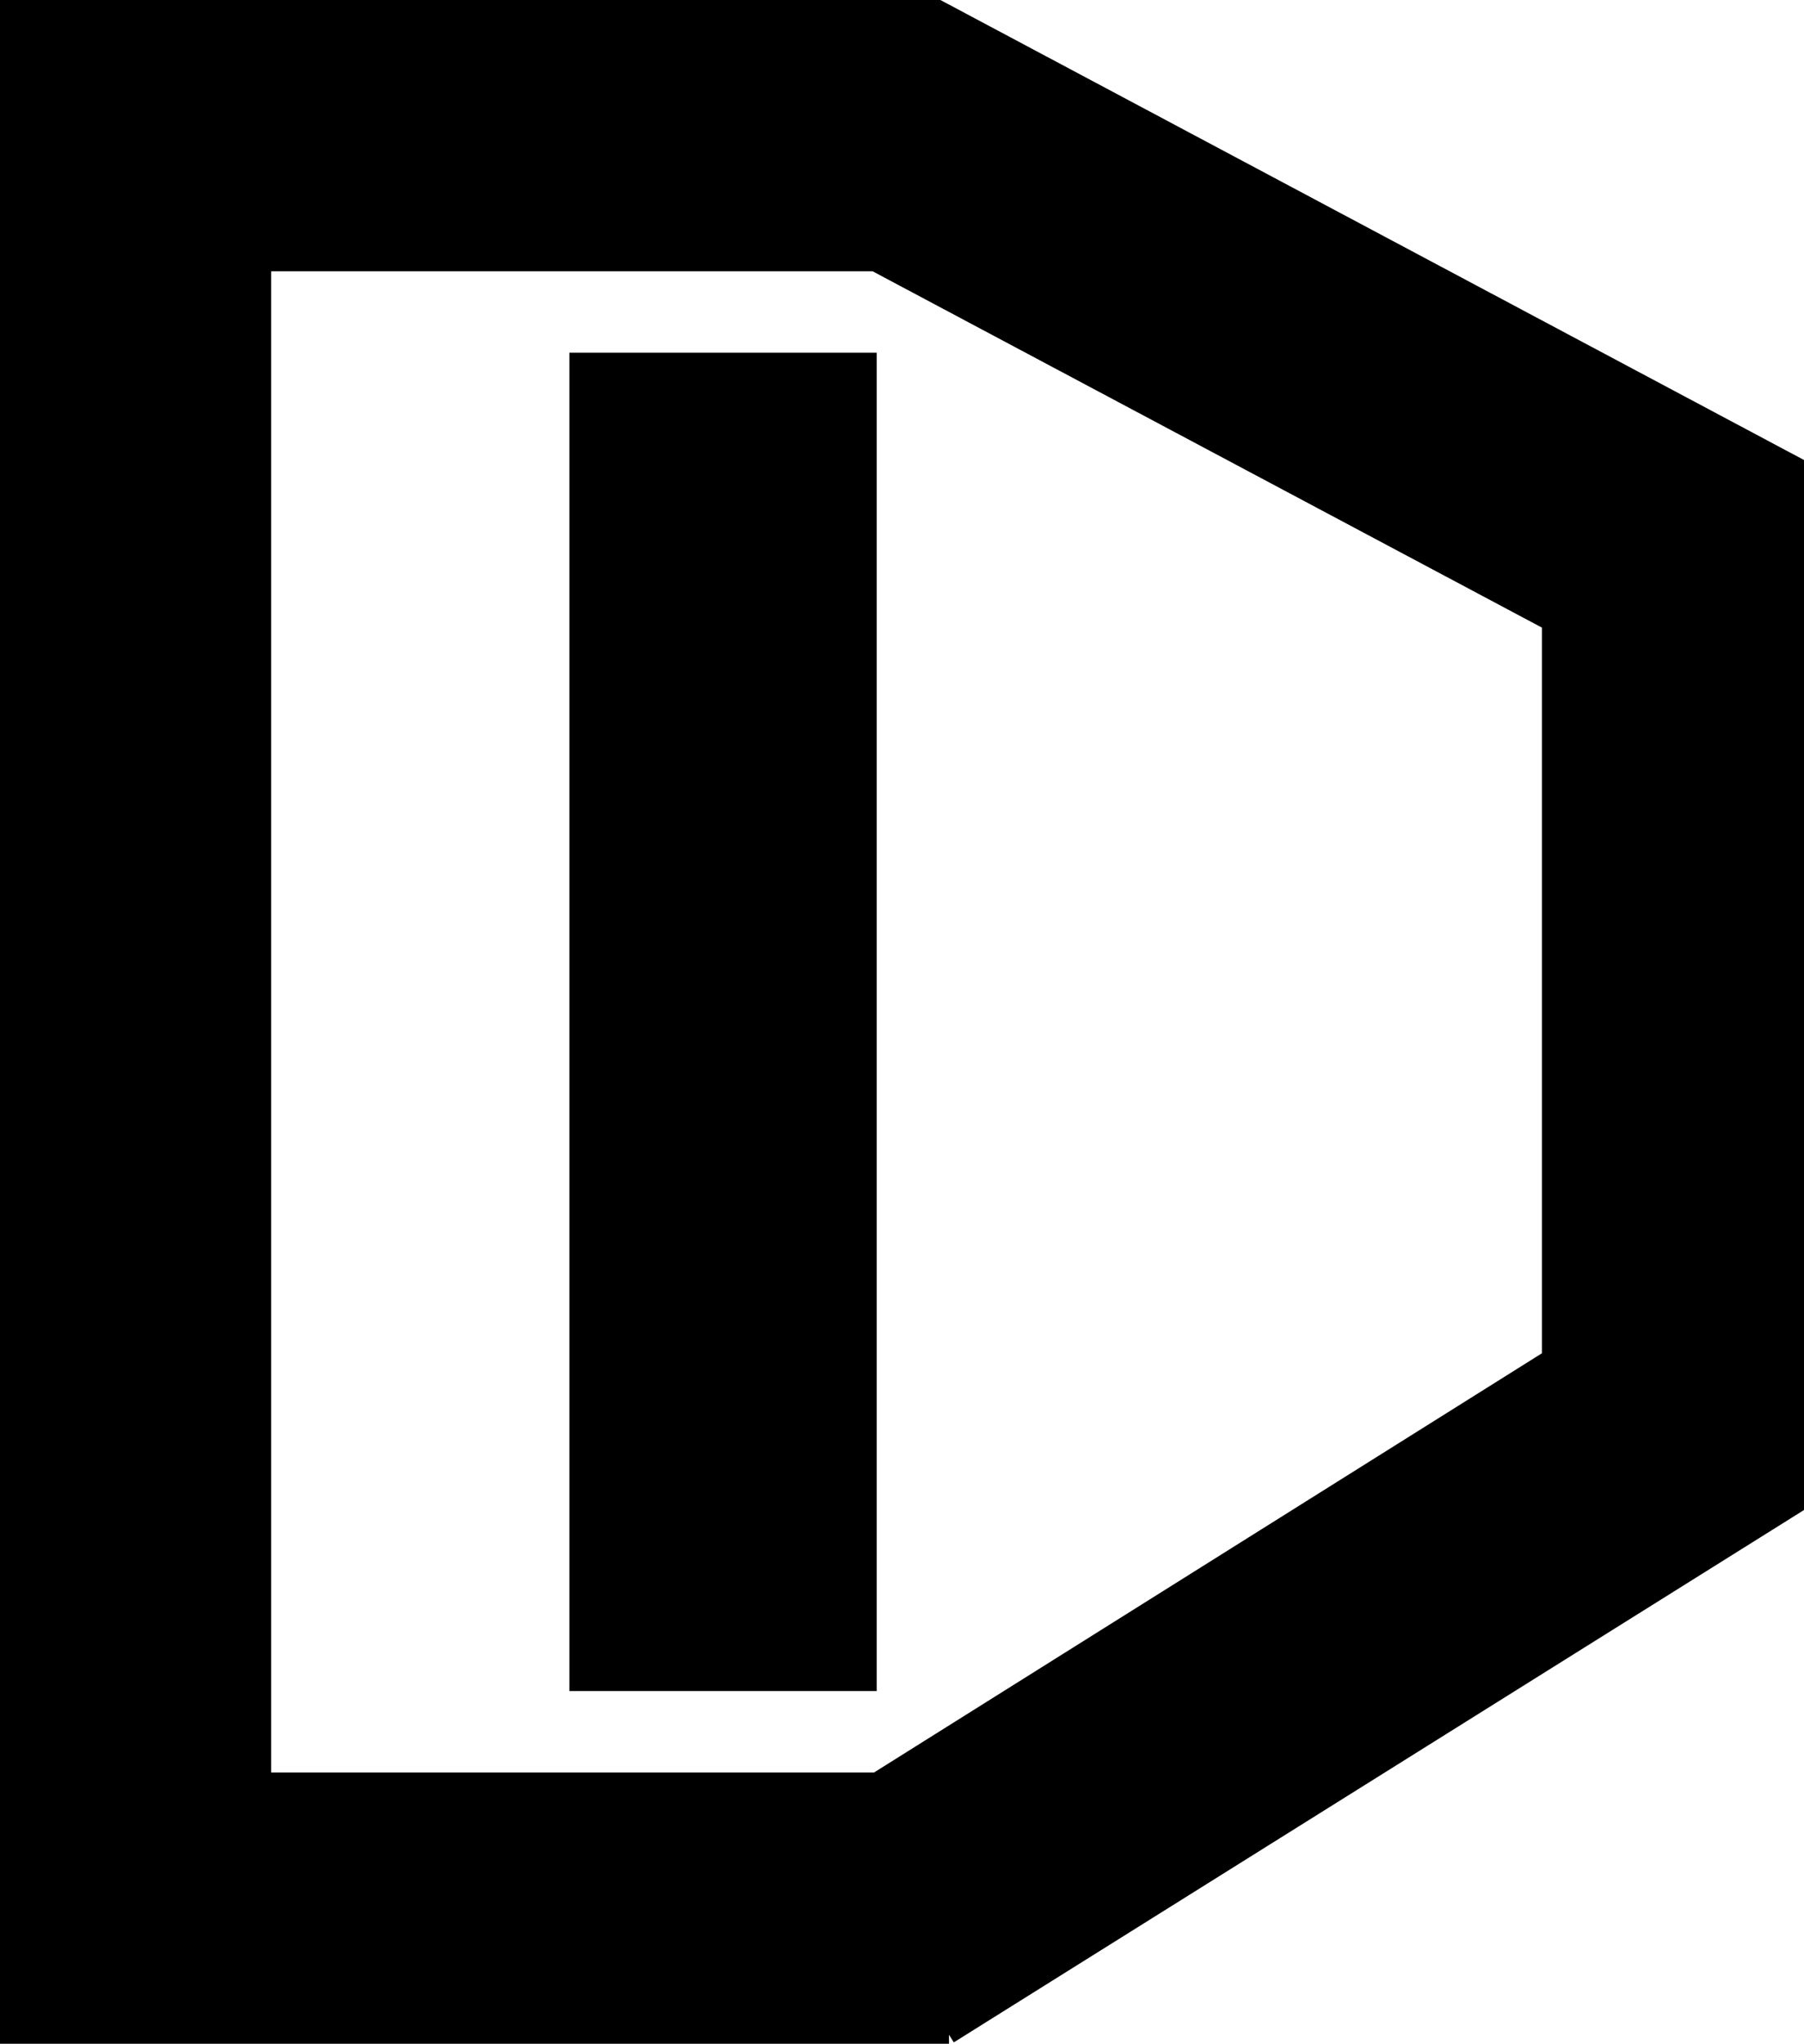
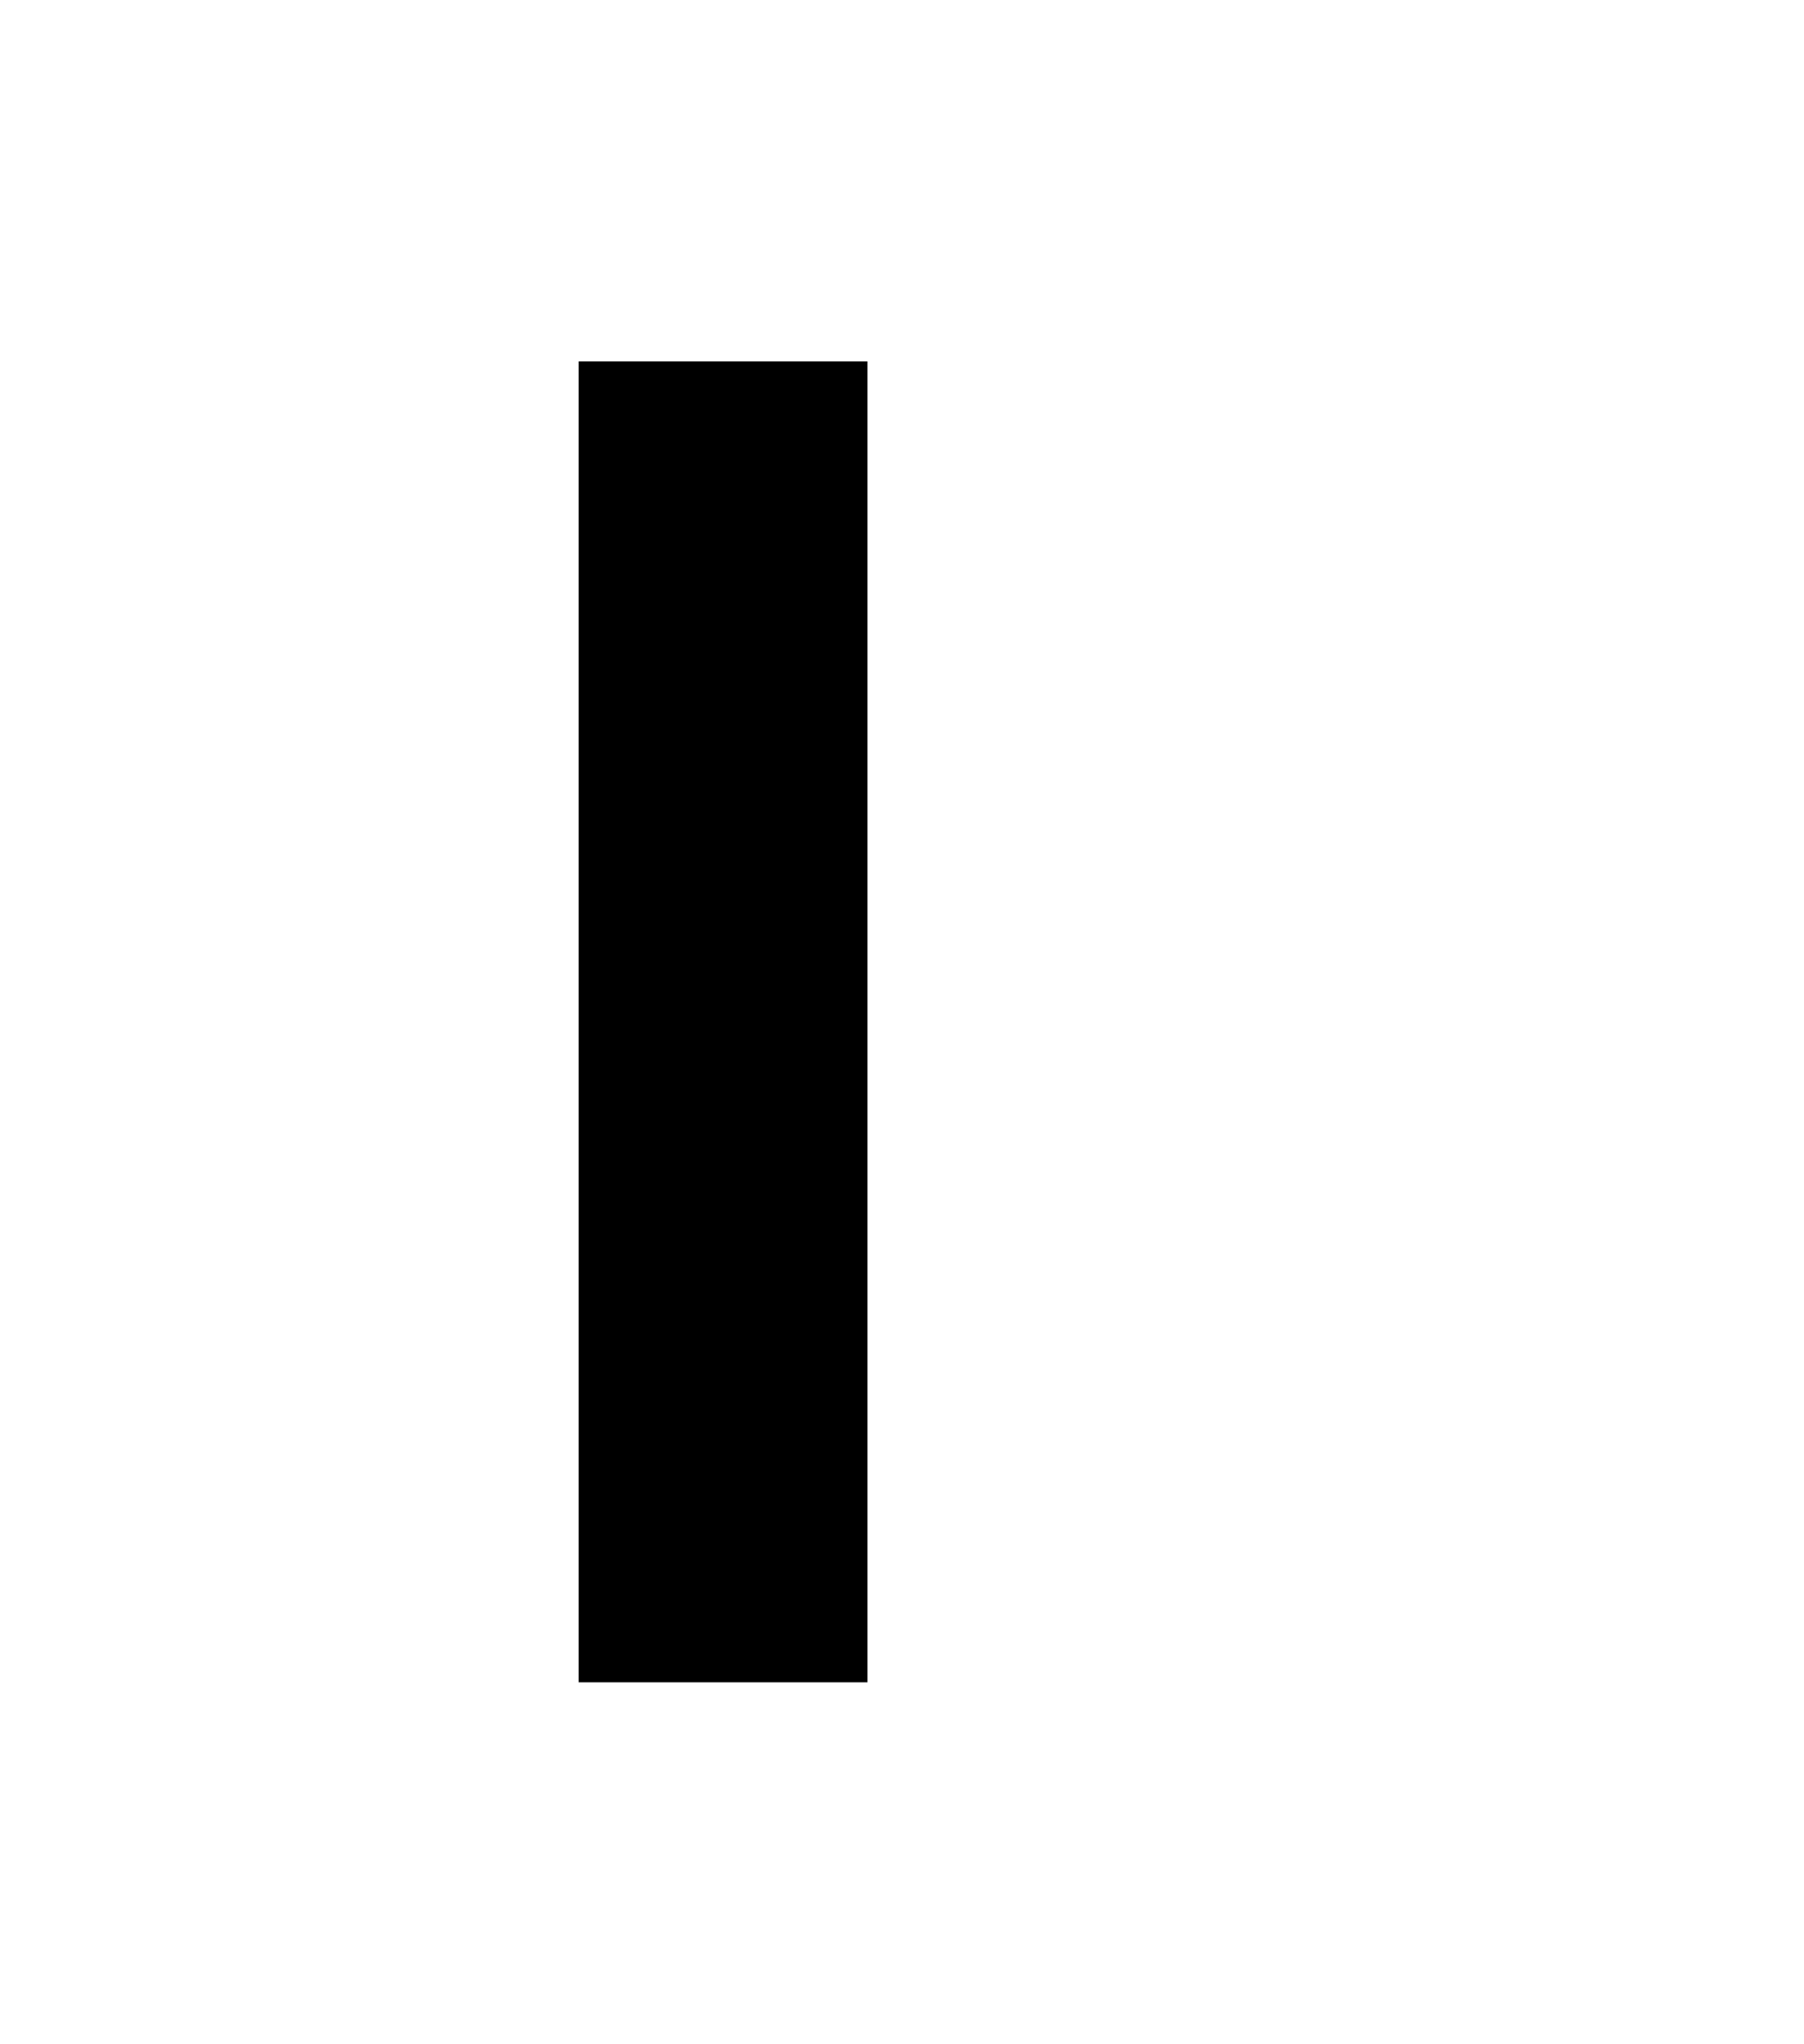
<svg xmlns="http://www.w3.org/2000/svg" id="Calque_2" viewBox="0 0 99.8 113">
  <defs>
    <style>      .st0 {        stroke: #000;        stroke-miterlimit: 10;      }    </style>
  </defs>
-   <path class="st0" d="M52.5,112.5H.5V.5h51.4l47.9,25.5v56.9l-47.3,29.6h0ZM14.5,98.5h34l37.3-23.4v-40.7L48.4,14.5H14.5v84Z" />
  <g>
    <rect x="32" y="20" width="16" height="73" />
-     <path d="M47.5,20.5v72h-15V20.5h15M48.5,19.5h-17v74h17V19.5h0Z" />
  </g>
</svg>